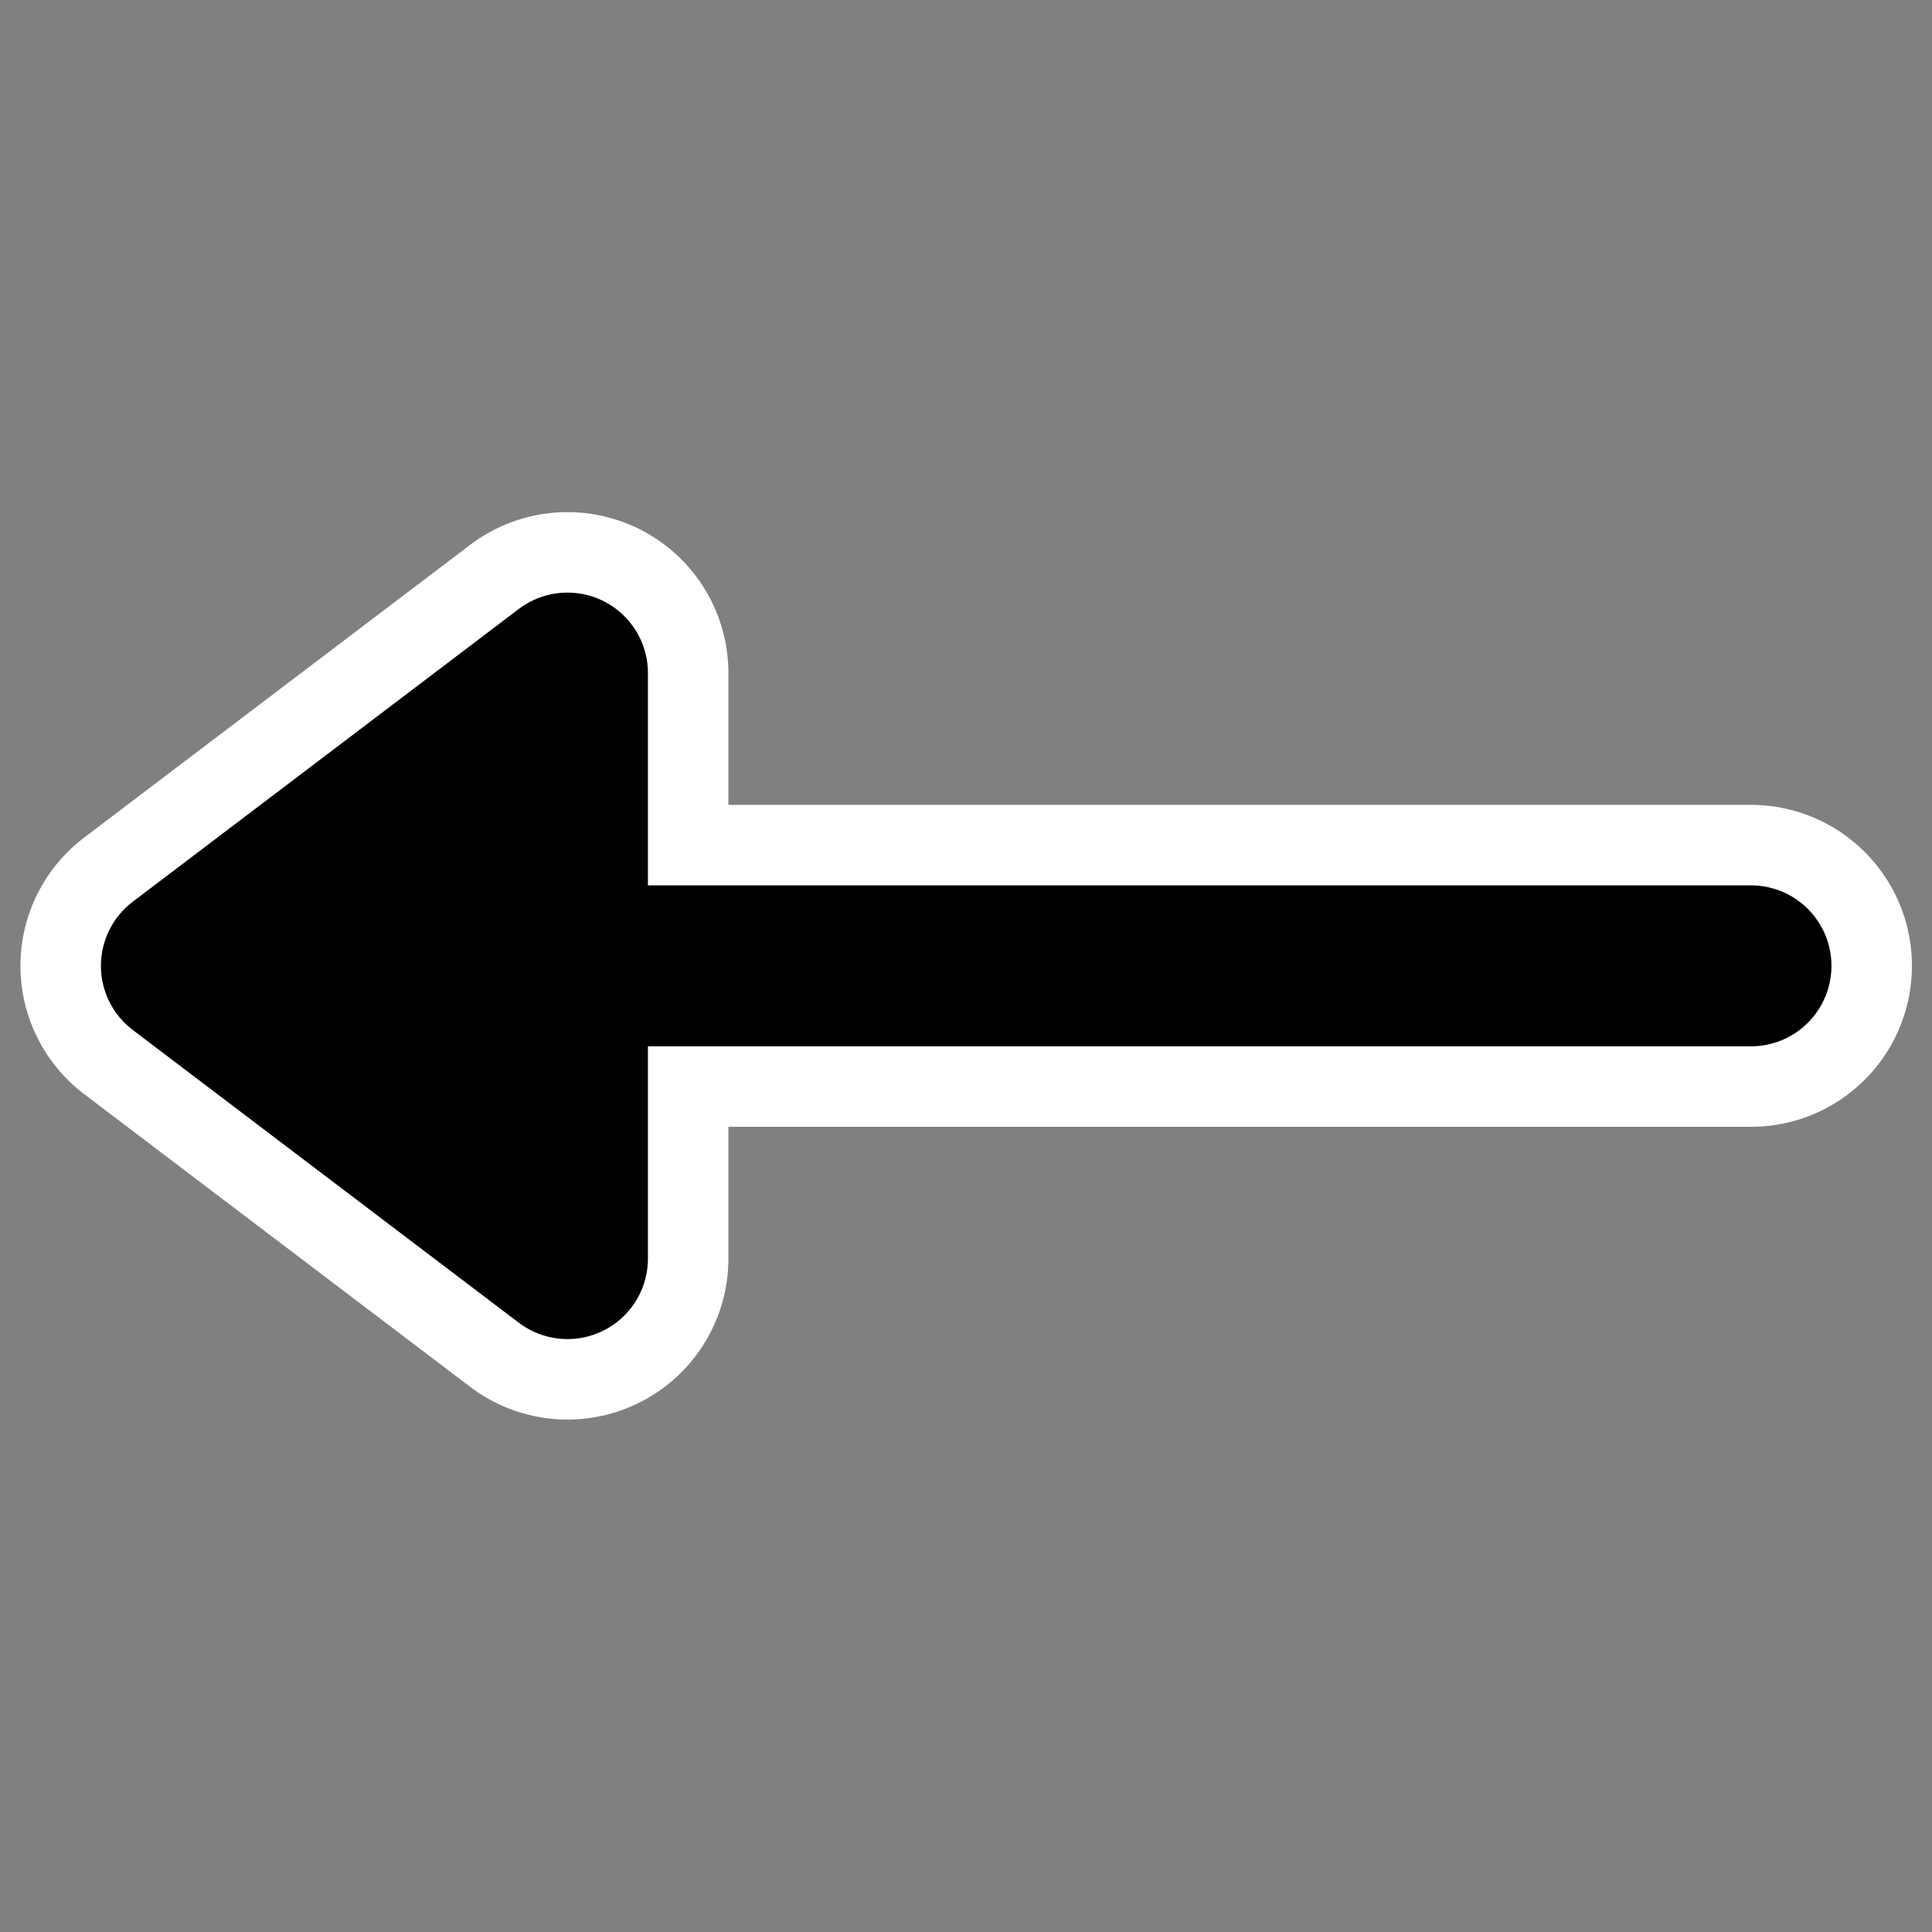
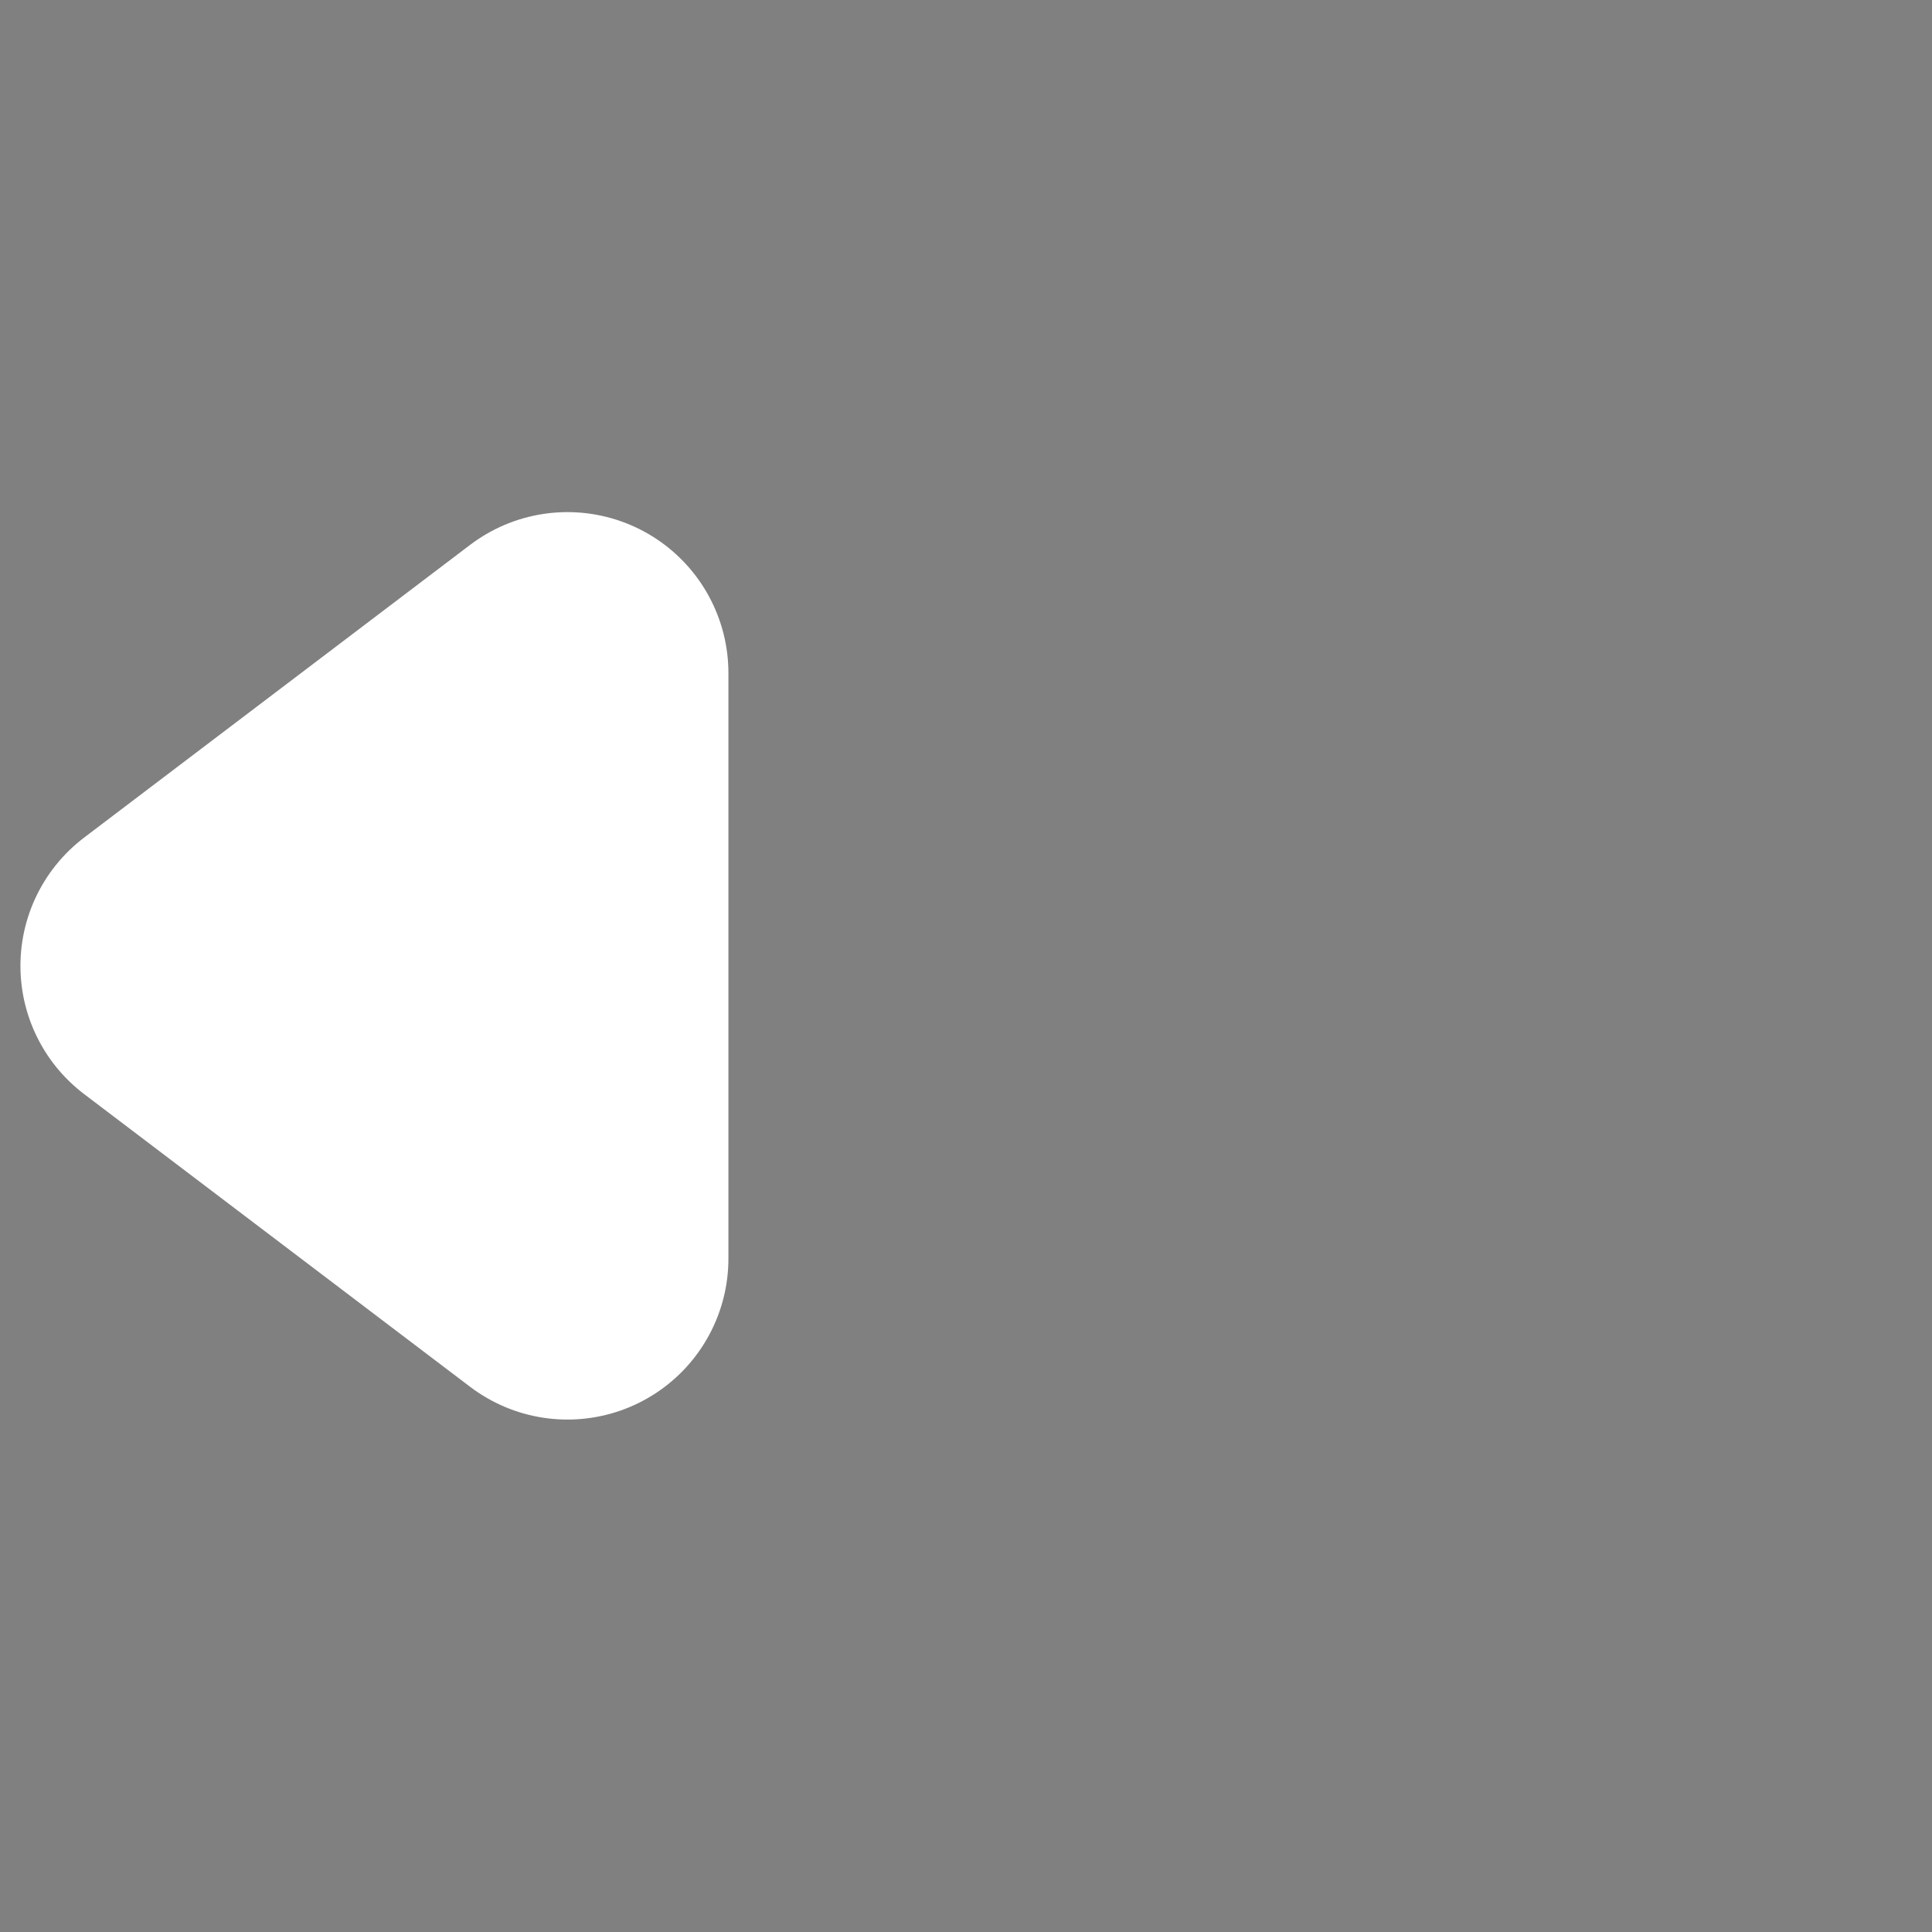
<svg xmlns="http://www.w3.org/2000/svg" _SVGFile__filename="oldscale/actions/line_arrow_end.svg" version="1.0" viewBox="0 0 60 60">
  <rect x="0" y="0" width="60" height="60" fill="#808080" stroke="none" />
  <g transform="matrix(-1 0 0 1 60 0)" stroke-linecap="round" stroke-linejoin="round">
-     <path transform="matrix(.928 0 0 .928 1.835 1.033)" d="m55.186 31.209h-51.105" fill="none" stroke="#fff" stroke-width="10.774" />
-     <path transform="matrix(.928 0 0 .928 1.835 1.033)" d="m43.688 21.412 12.919 9.797-12.919 9.797v-19.594z" fill="none" stroke="#fff" stroke-width="10.774" />
+     <path transform="matrix(.928 0 0 .928 1.835 1.033)" d="m43.688 21.412 12.919 9.797-12.919 9.797v-19.594" fill="none" stroke="#fff" stroke-width="10.774" />
    <g transform="matrix(.928 0 0 .928 1.835 1.033)" stroke="#000" stroke-width="5.387">
-       <path d="m55.186 31.209h-51.105" fill="none" />
-       <path d="m43.688 21.412 12.919 9.797-12.919 9.797v-19.594z" fill-rule="evenodd" />
-     </g>
+       </g>
  </g>
</svg>